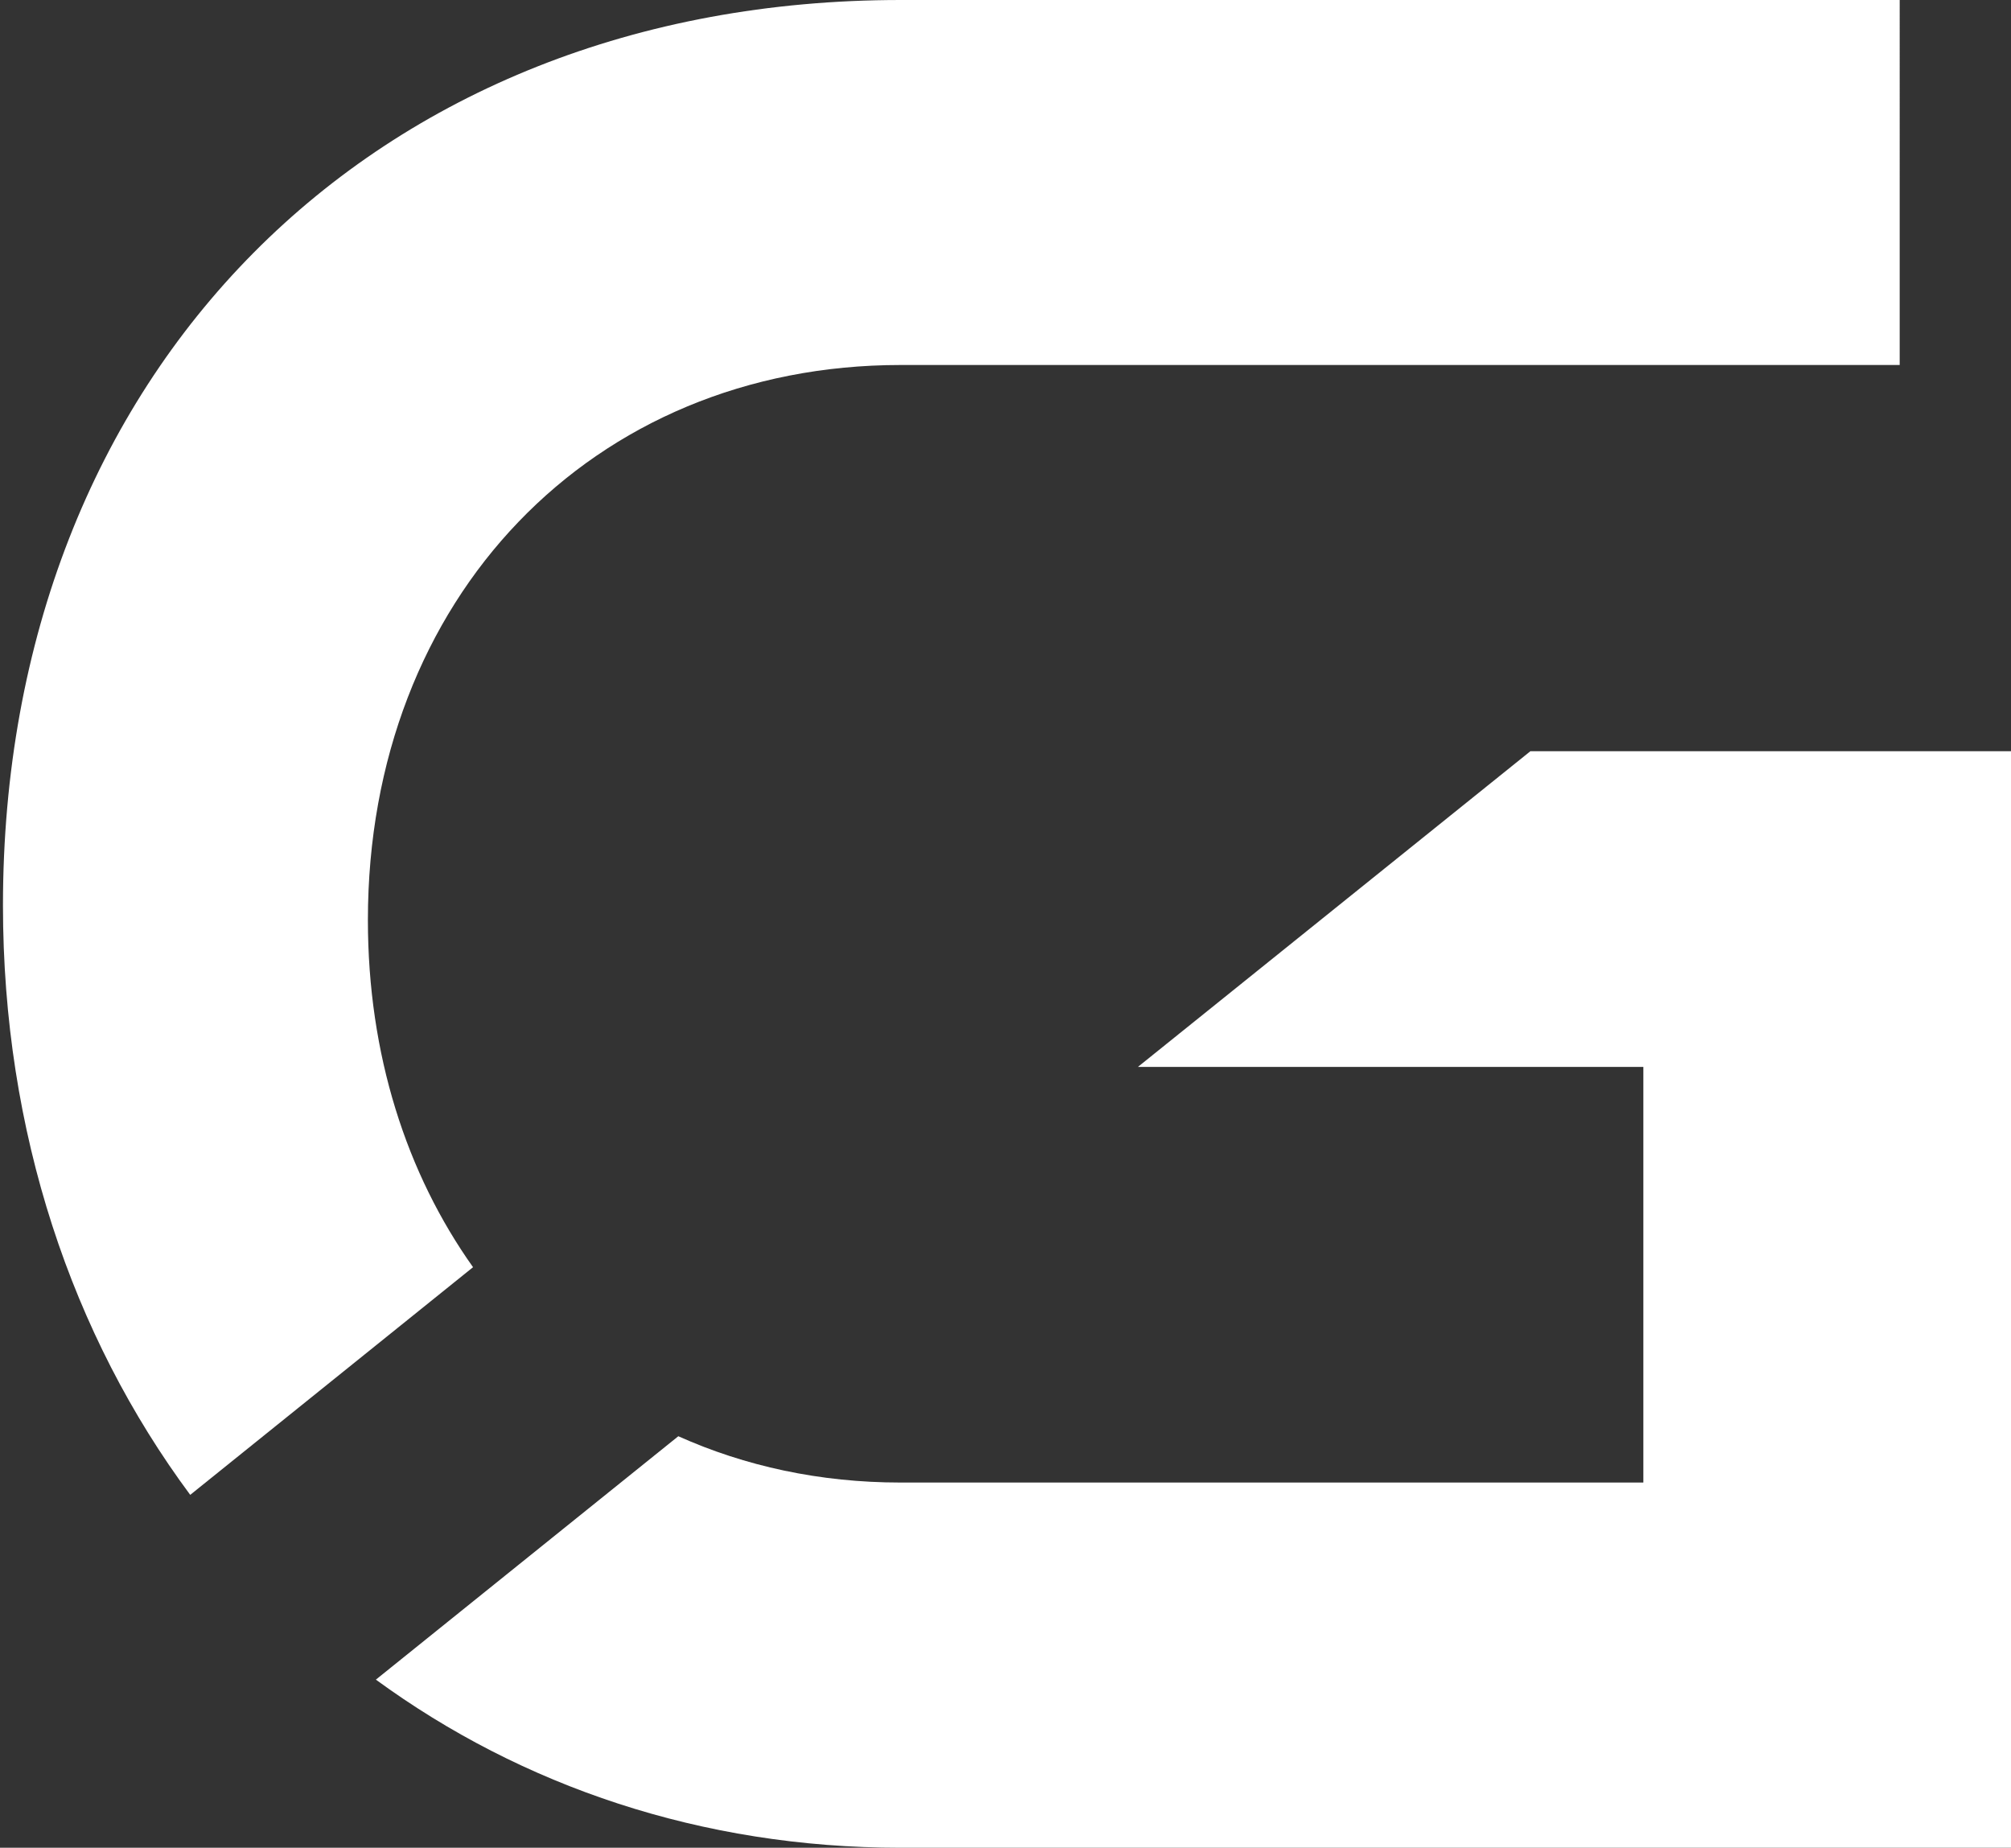
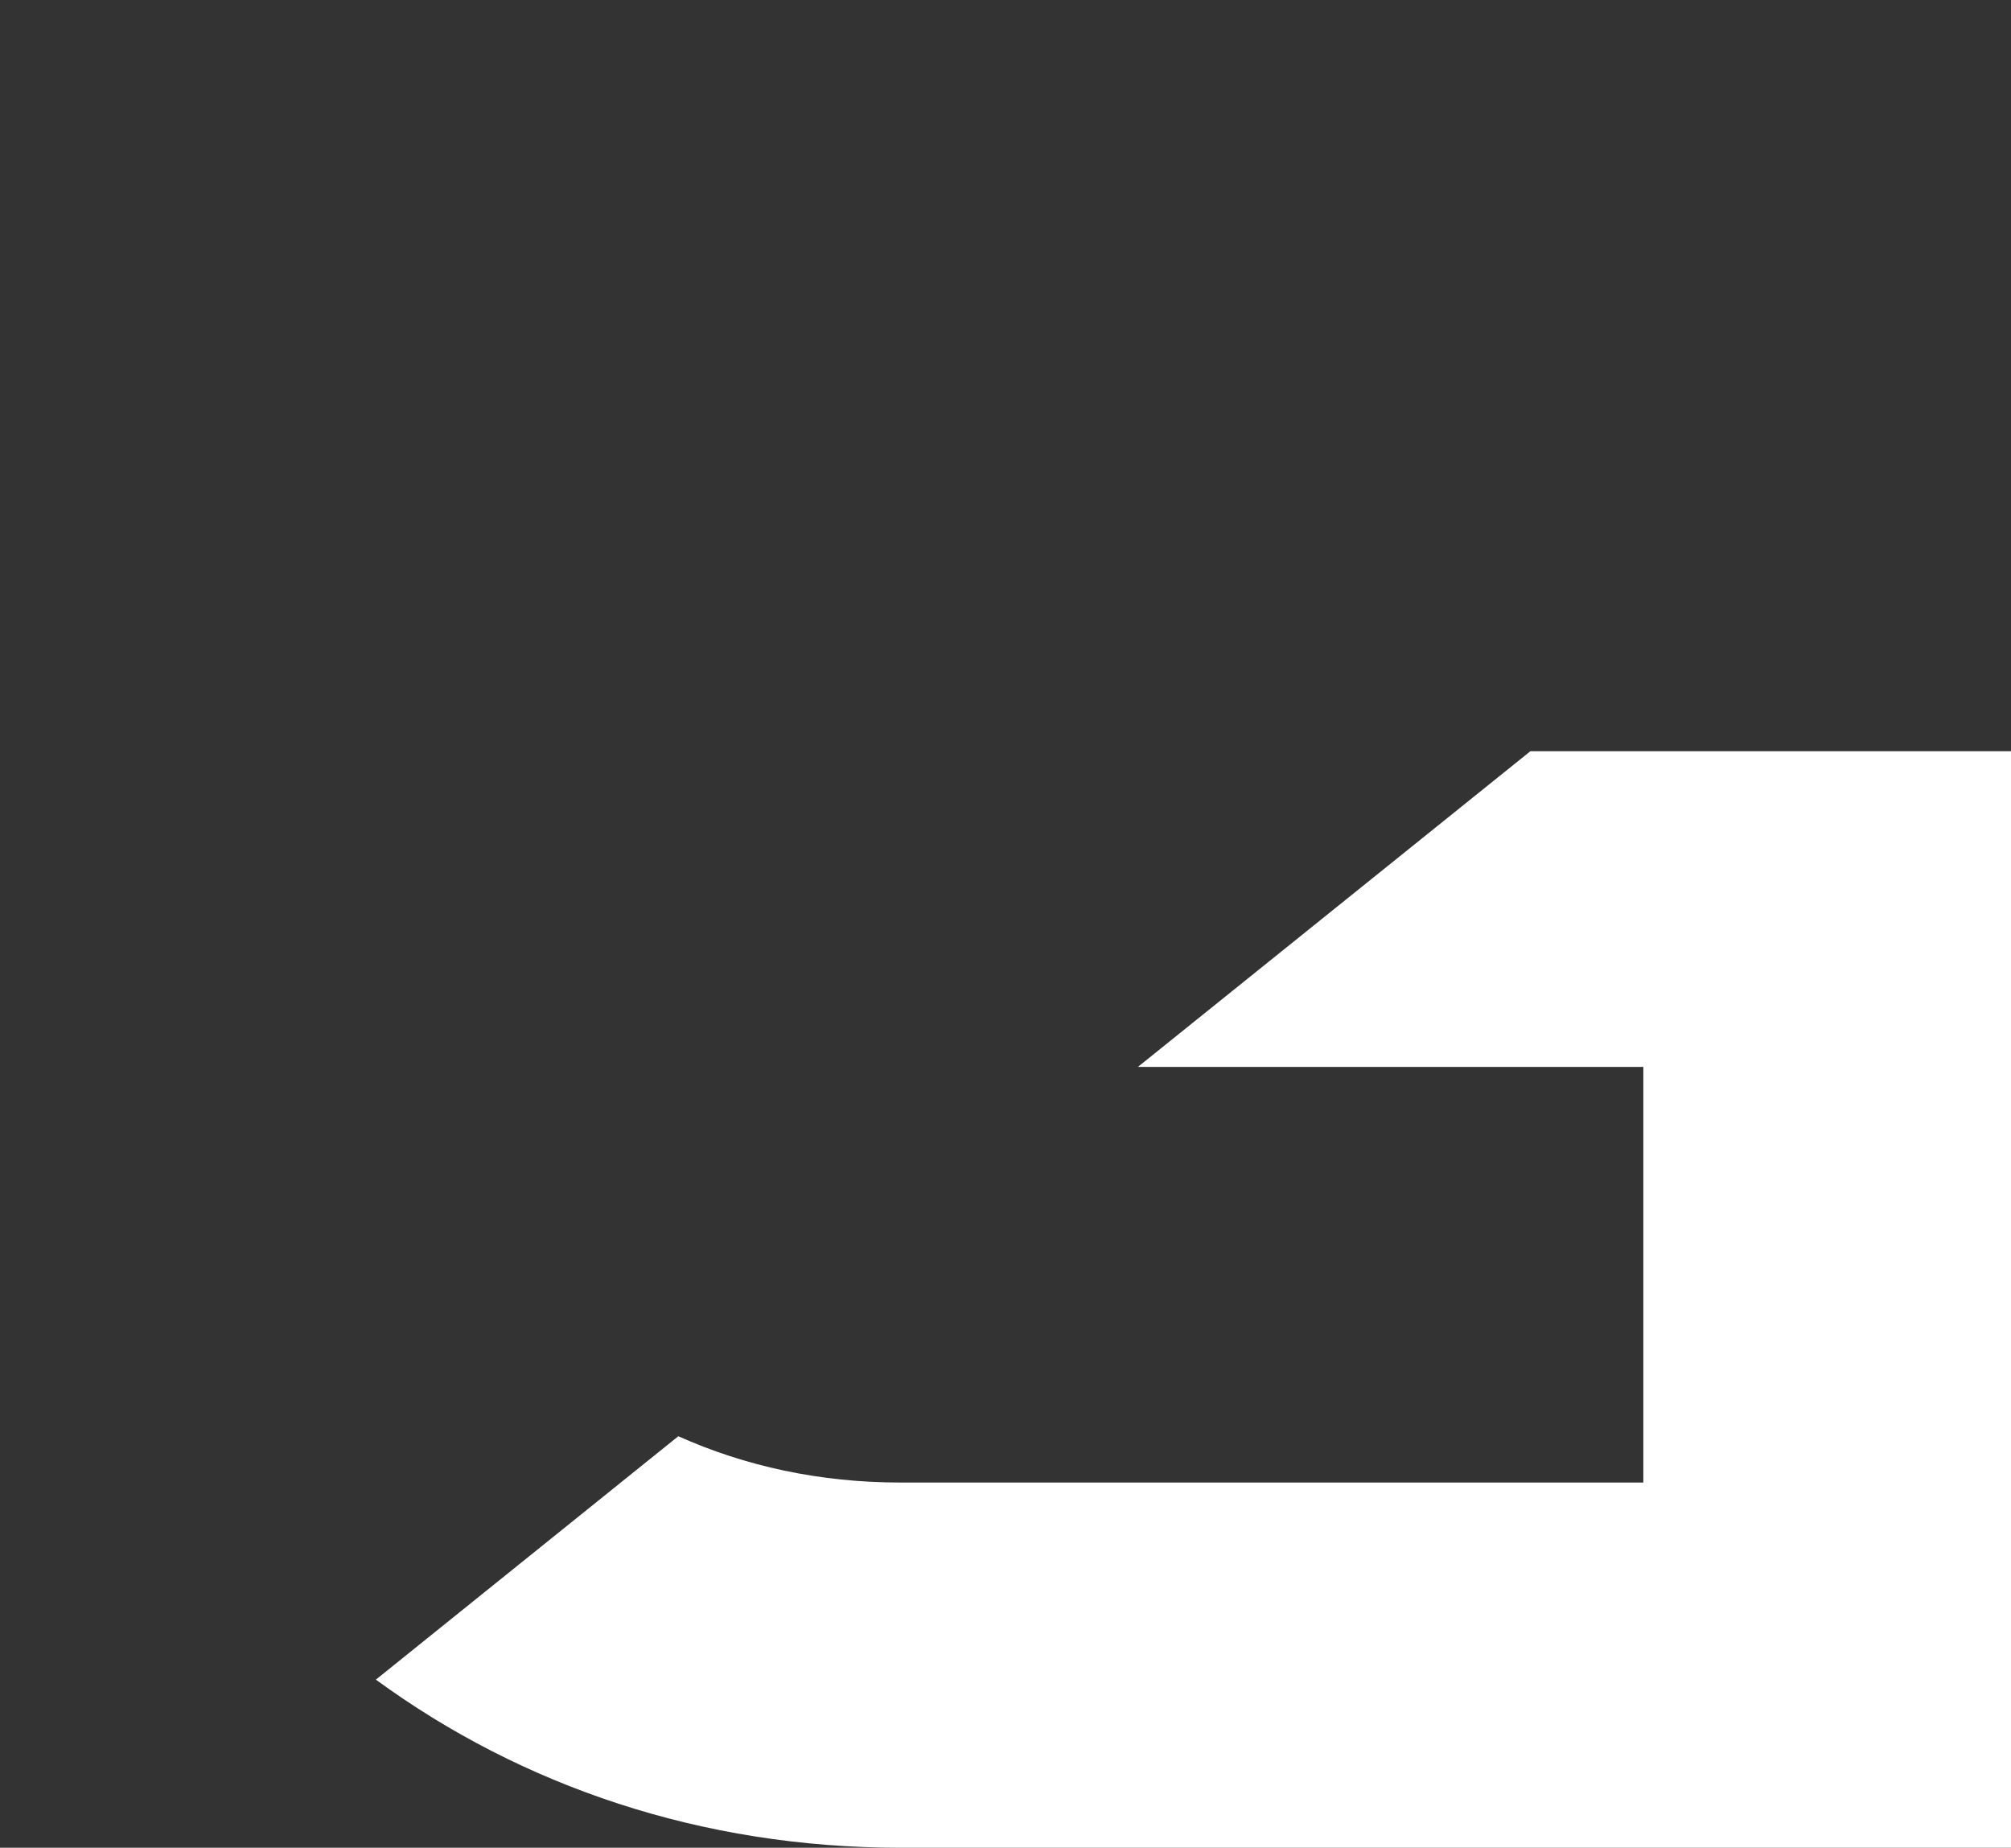
<svg xmlns="http://www.w3.org/2000/svg" id="Versão_Letras_coloridas" x="0px" y="0px" viewBox="0 0 881.7 810" style="enable-background:new 0 0 881.7 810;" xml:space="preserve">
  <rect x="0" y="0" width="881.7" height="810" fill="#333333" stroke="none" />
  <style type="text/css">	.st0{fill:#FFFFFF;}</style>
-   <path class="st0" d="M207.4,555.5c-29.2-41.1-46.1-93.2-46.1-152.2c0-141,98.2-243.3,233.6-243.3h438V0h-438 C163.1,0,1.3,163.2,1.3,396.9c0,99.5,30.3,188.6,82.1,258.4L207.4,555.5L207.4,555.5z" />
  <path class="st0" d="M671,329.3L498.9,467.7h221.6v182.2H394.8c-35.4,0-68.2-7.2-97.4-20.3L164.8,736.3 C228.7,783,307.6,810,394.9,810h486.8V329.3H671L671,329.3z" />
</svg>